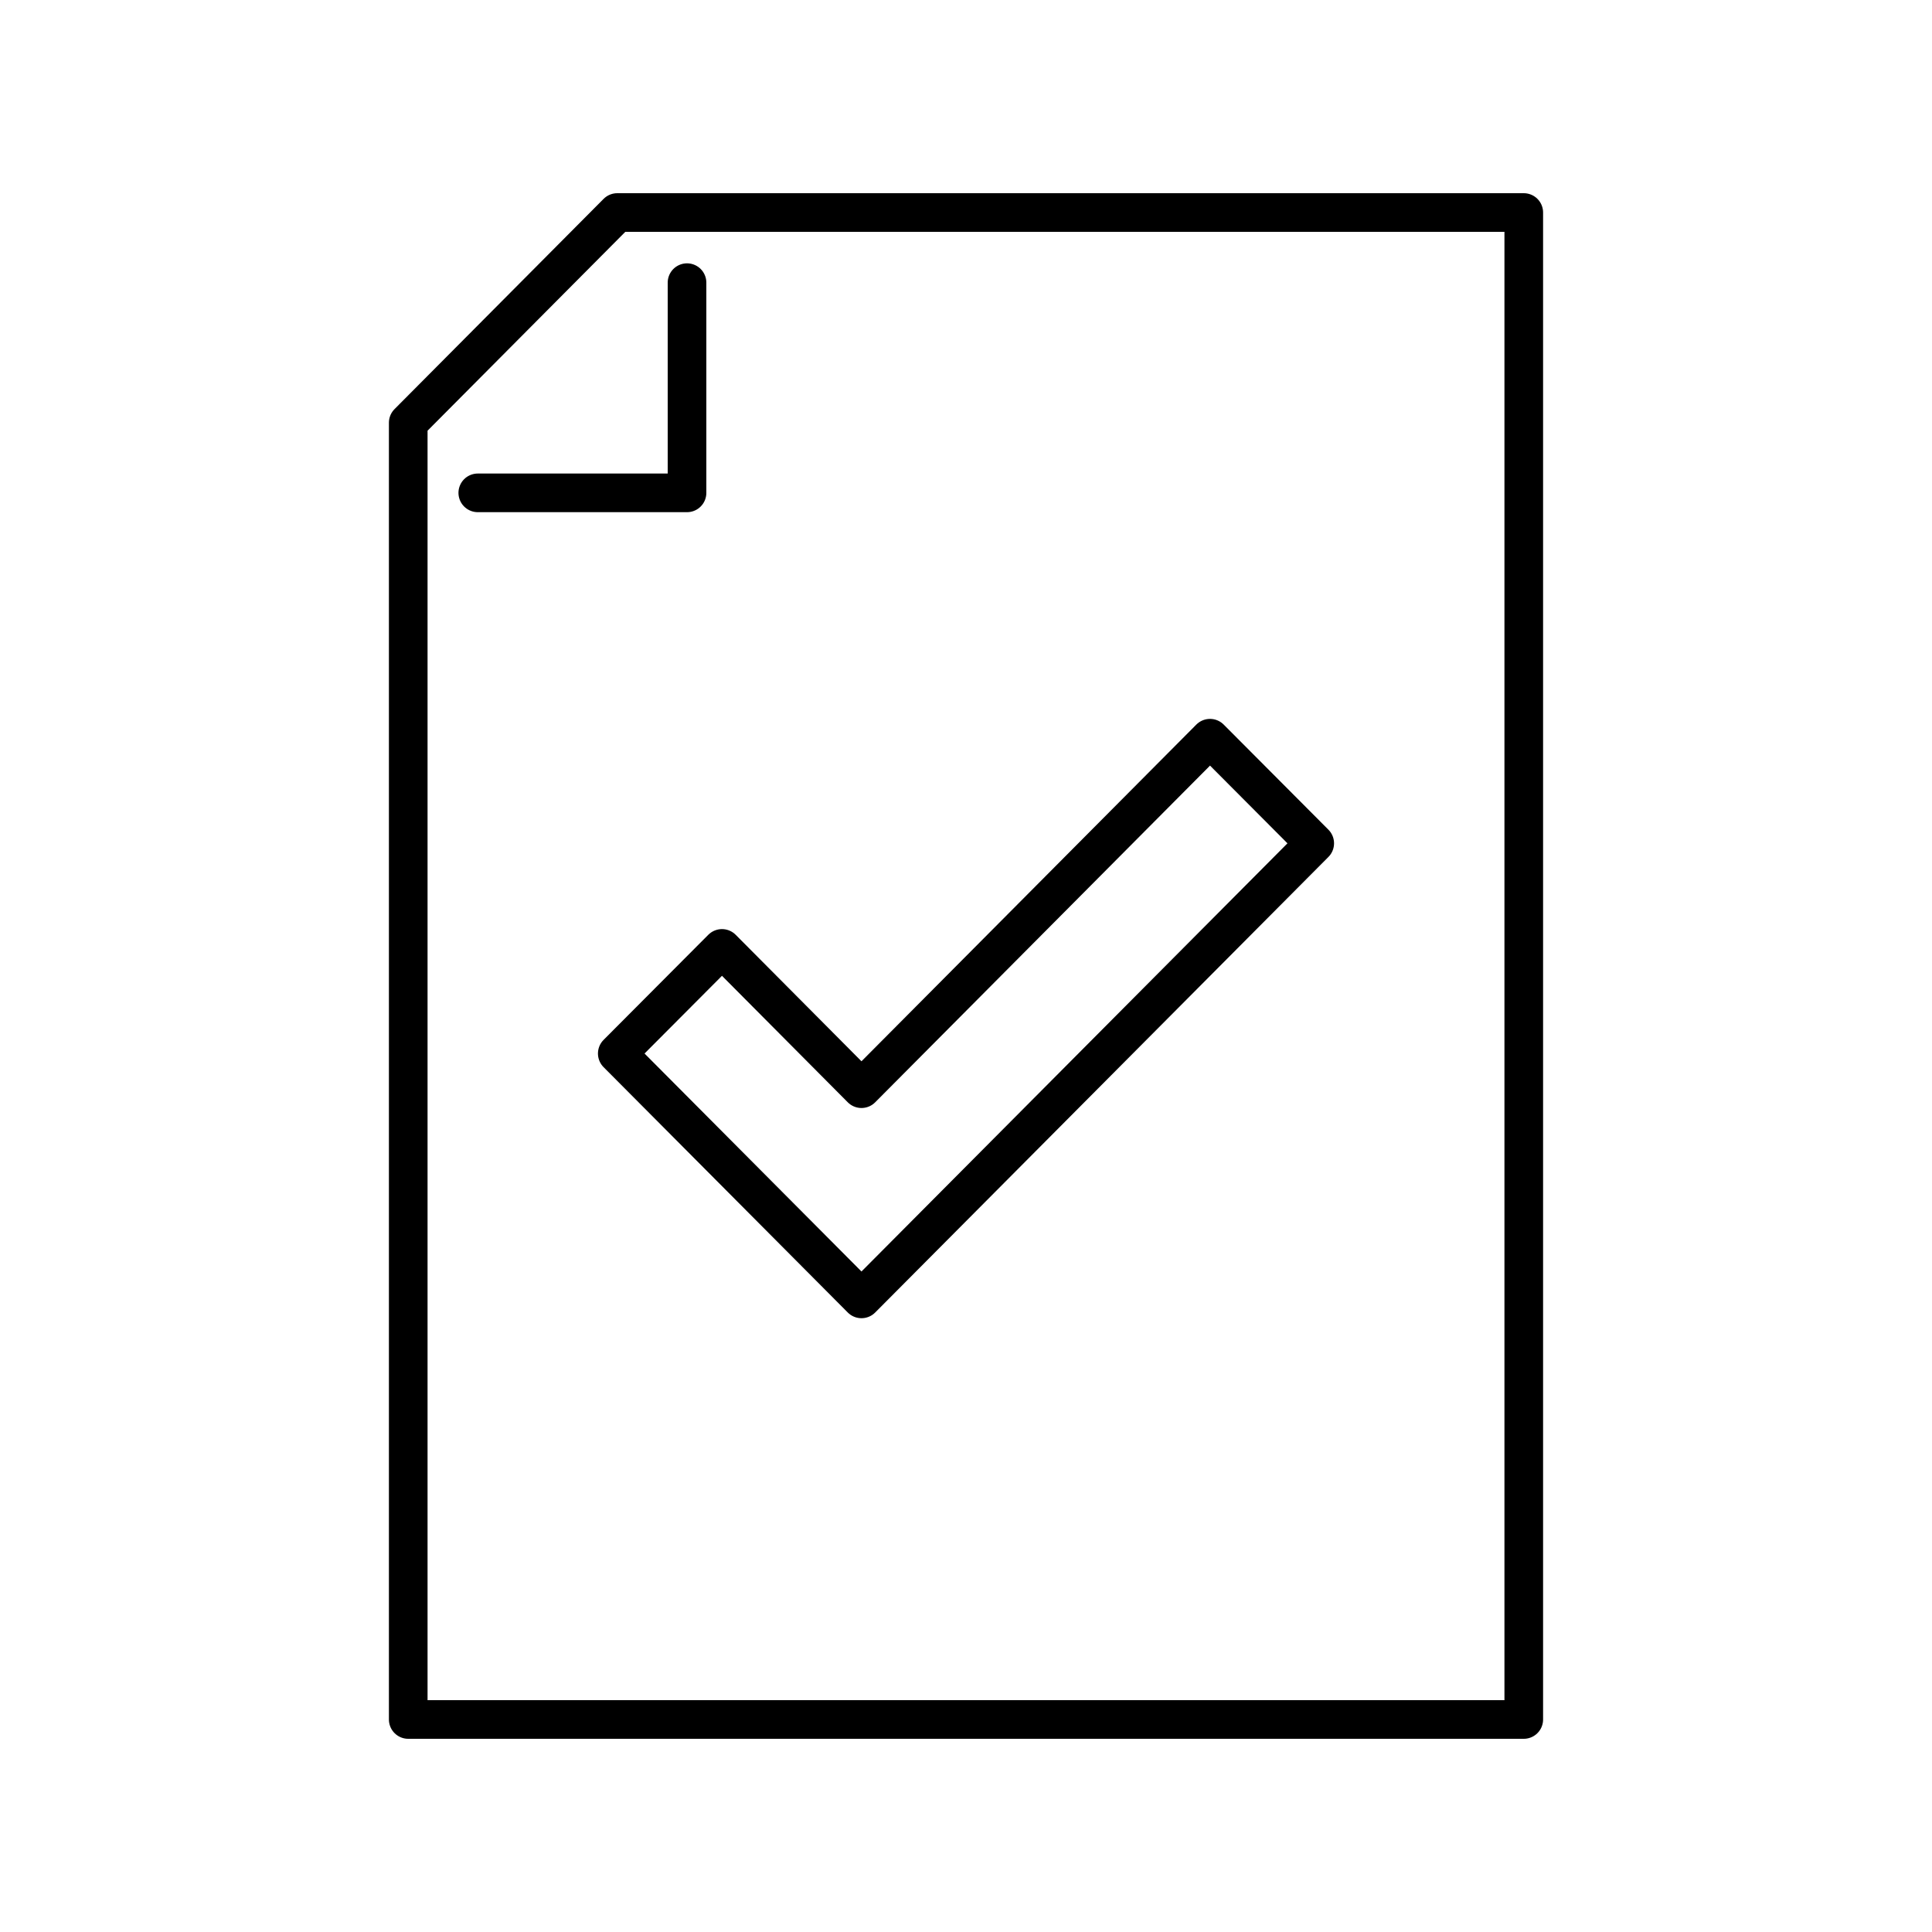
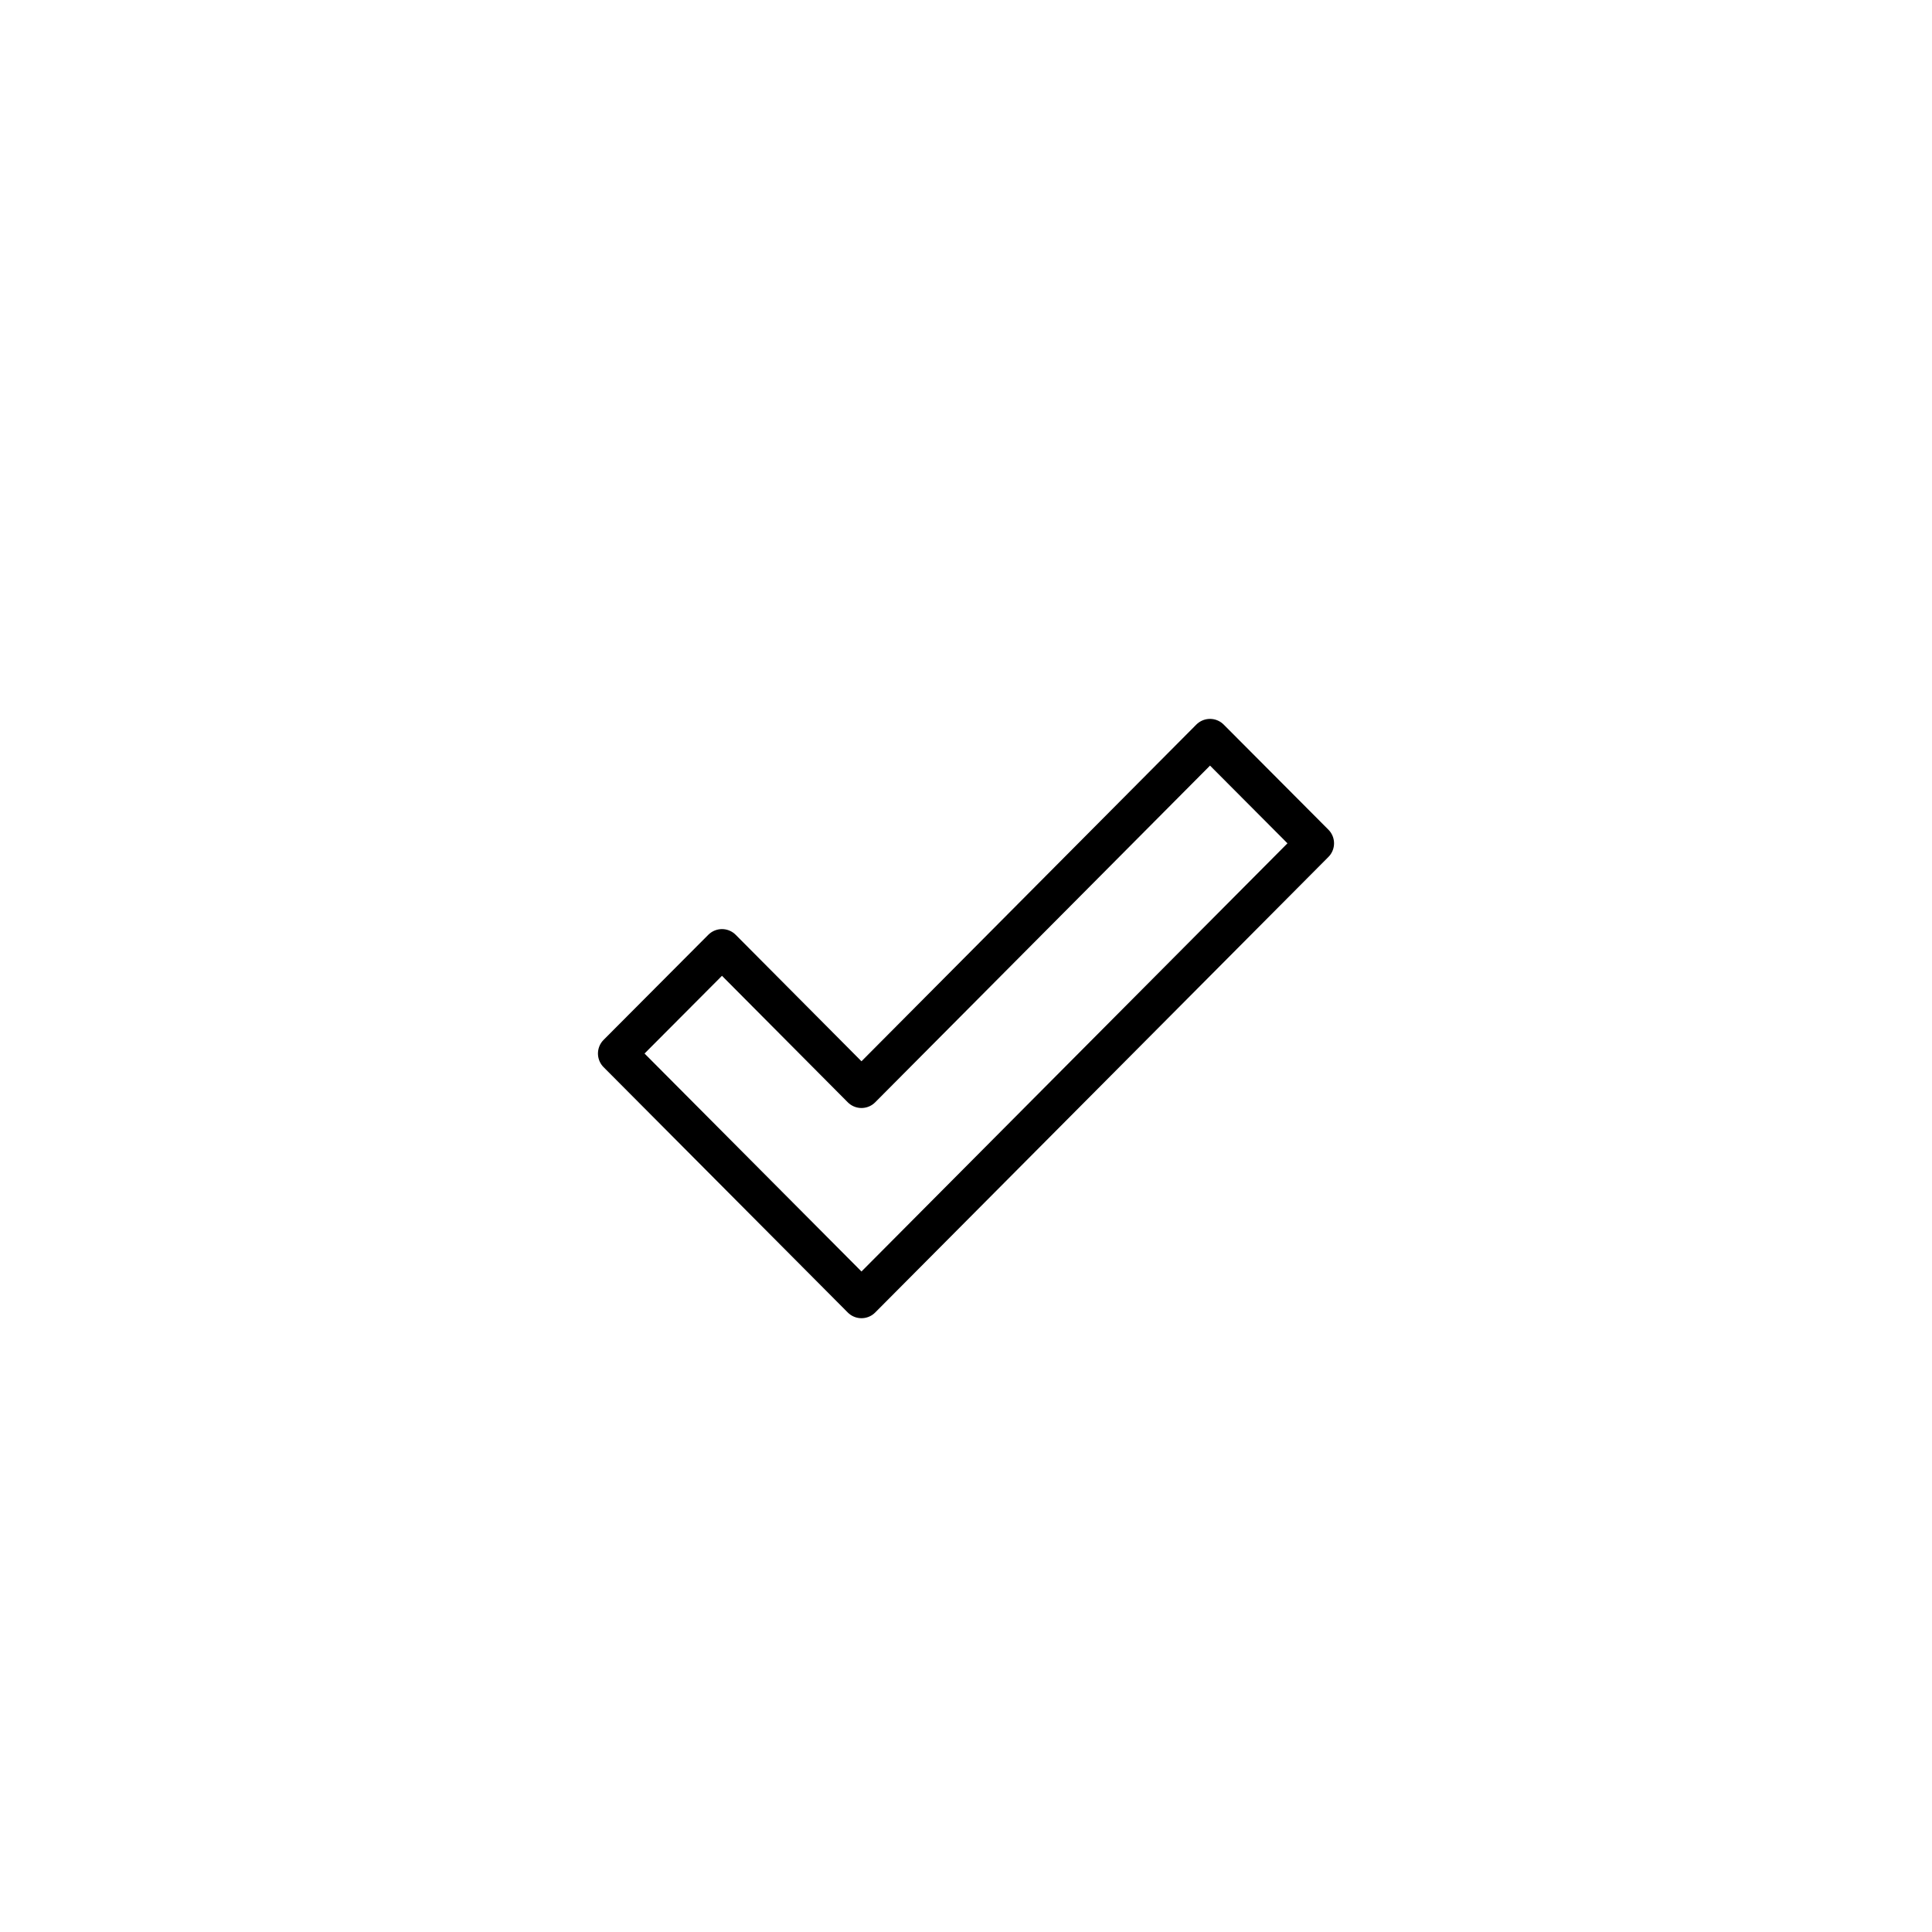
<svg xmlns="http://www.w3.org/2000/svg" id="uuid-c57888f6-aceb-4f1f-ad1c-91c2d580a799" width="100" height="100" viewBox="0 0 100 100">
  <defs>
    <style>.uuid-286be486-3a46-4bda-bece-a03927b4c1ad,.uuid-01fc8914-c7c3-4424-830f-8cedaa46c49c{fill:none;}.uuid-01fc8914-c7c3-4424-830f-8cedaa46c49c{stroke:#000;stroke-linecap:round;stroke-linejoin:round;stroke-width:2px;}</style>
  </defs>
  <g id="uuid-4166384b-3b26-4761-9d77-cbb19ff081be">
-     <polygon class="uuid-01fc8914-c7c3-4424-830f-8cedaa46c49c" points="78.87 11 31.95 11 21.13 21.88 21.13 89 78.87 89 78.87 11" />
-     <polyline class="uuid-01fc8914-c7c3-4424-830f-8cedaa46c49c" points="24.73 25.51 35.56 25.51 35.56 14.63" />
    <polygon class="uuid-01fc8914-c7c3-4424-830f-8cedaa46c49c" points="62.63 38.21 44.59 56.35 37.37 49.09 31.95 54.53 44.59 67.23 68.05 43.65 62.63 38.21" />
-     <rect class="uuid-286be486-3a46-4bda-bece-a03927b4c1ad" width="100" height="100" />
  </g>
</svg>